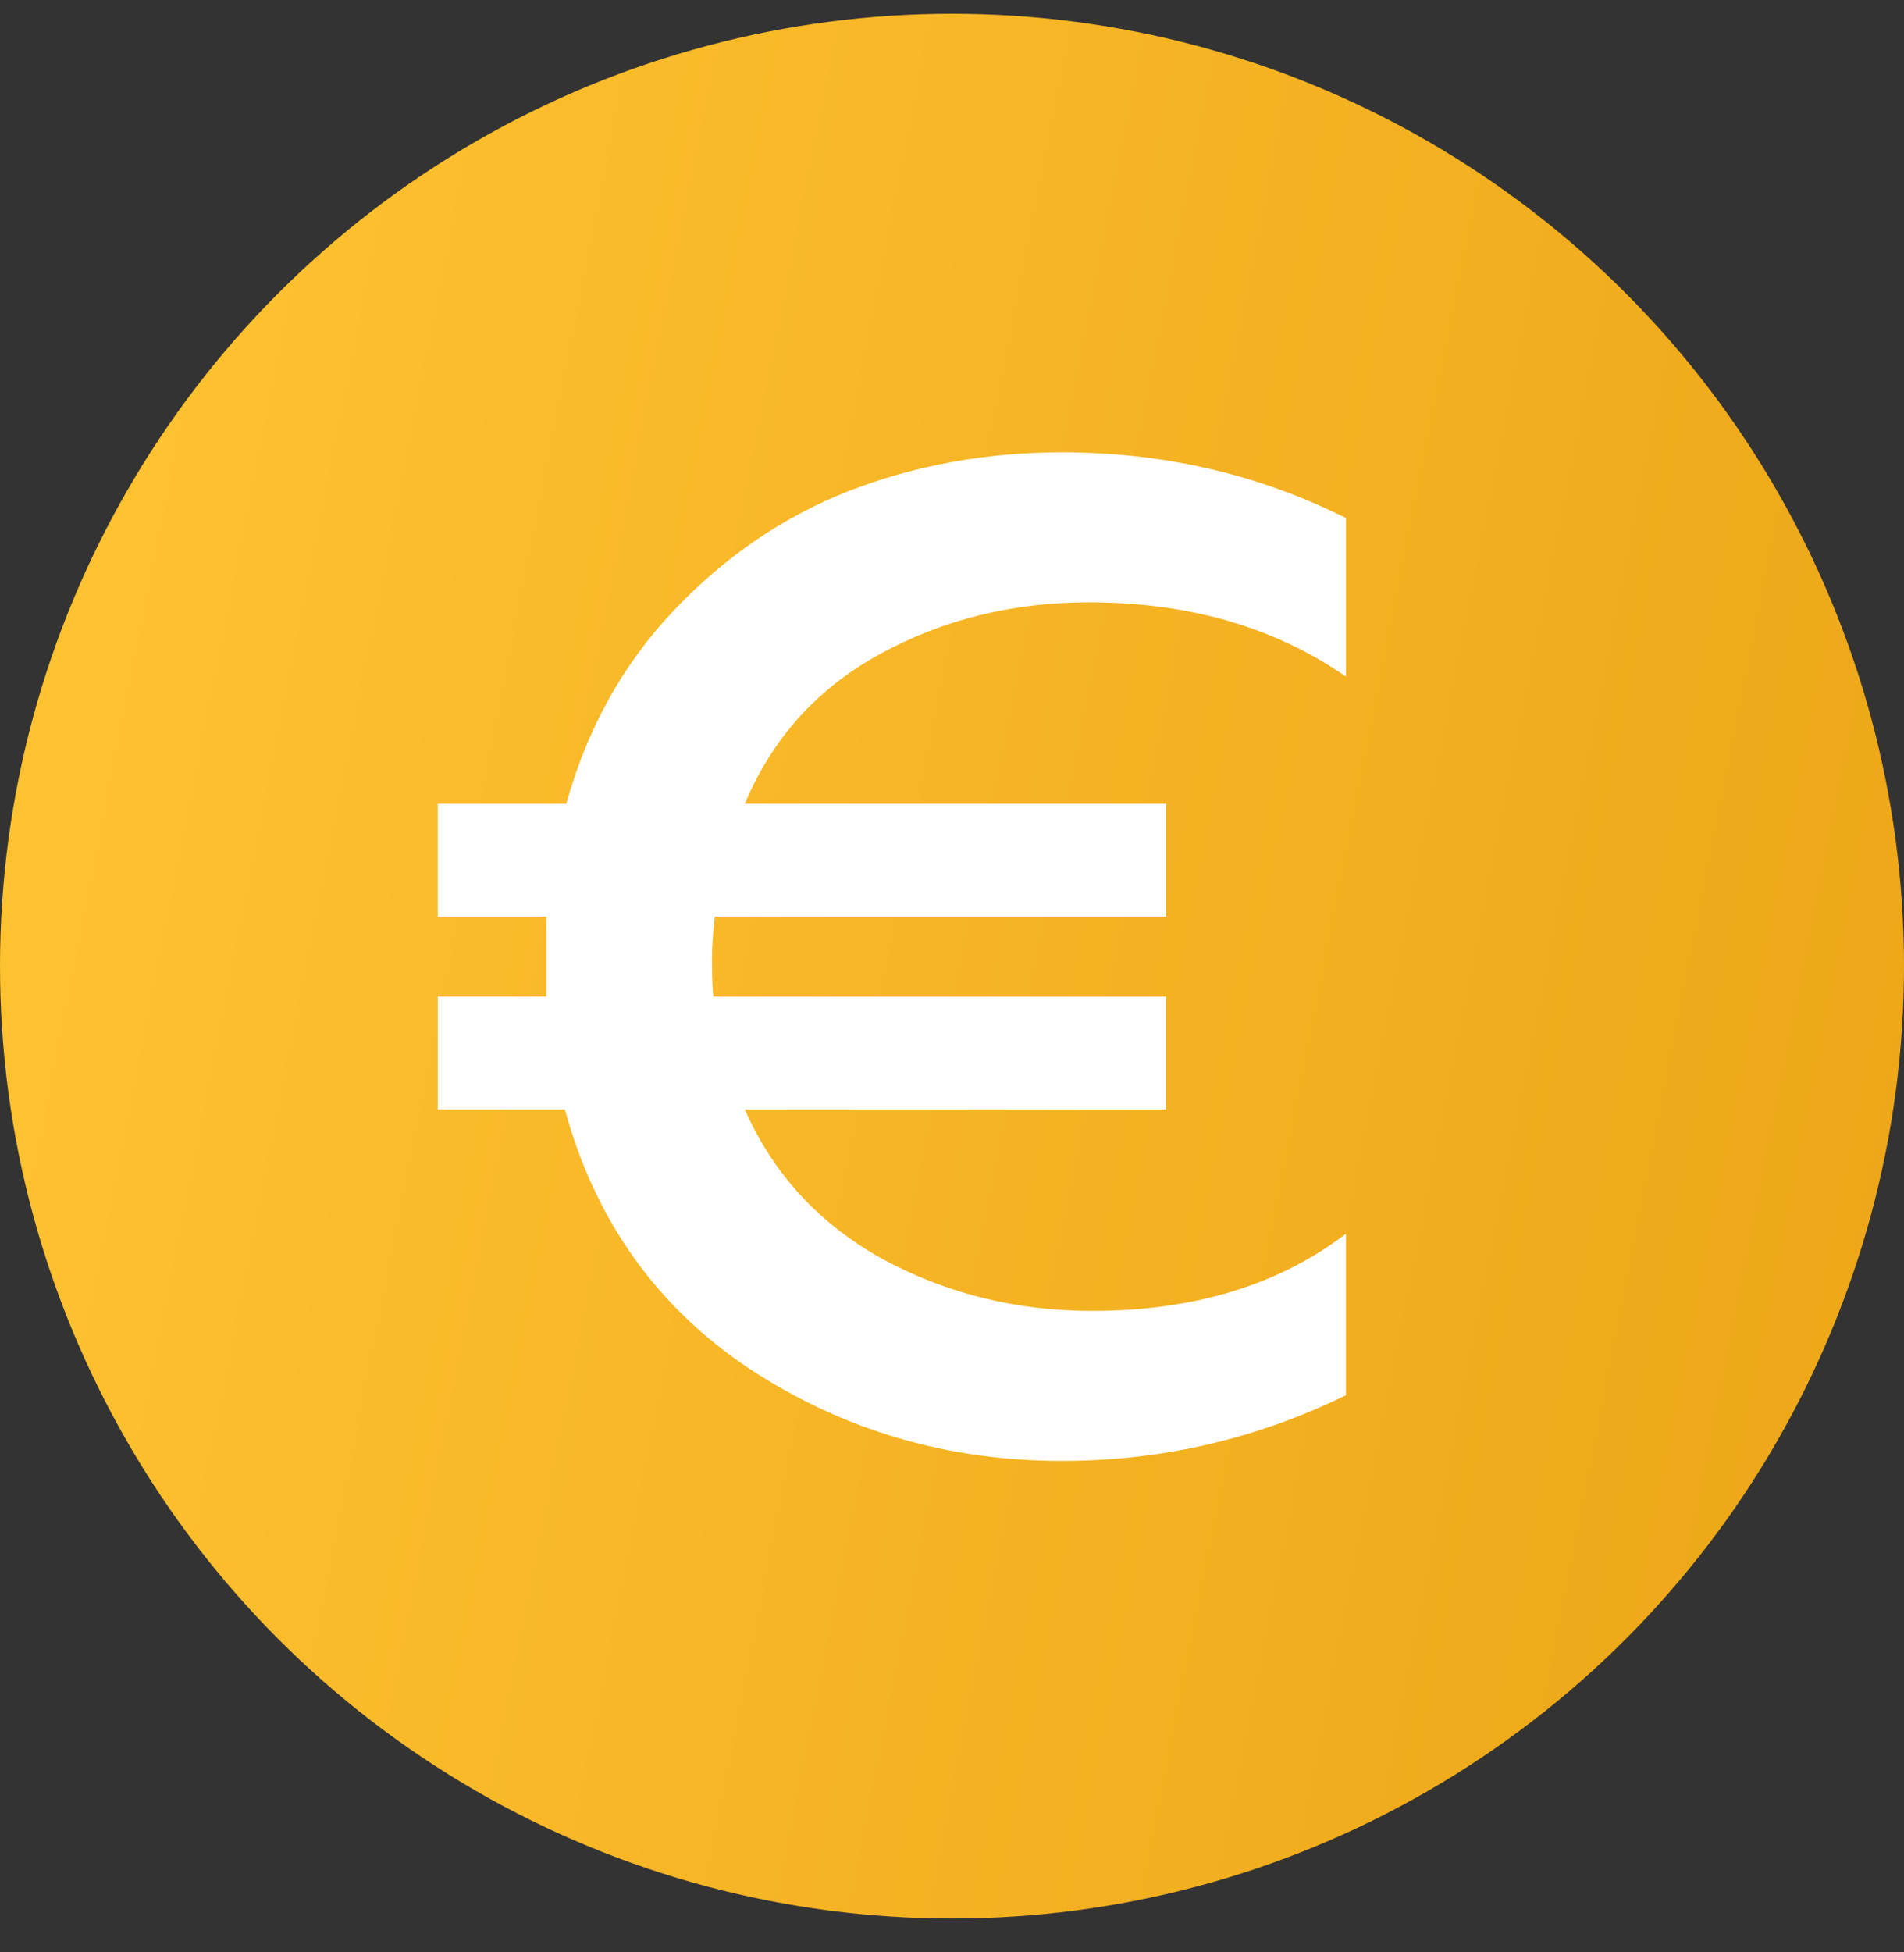
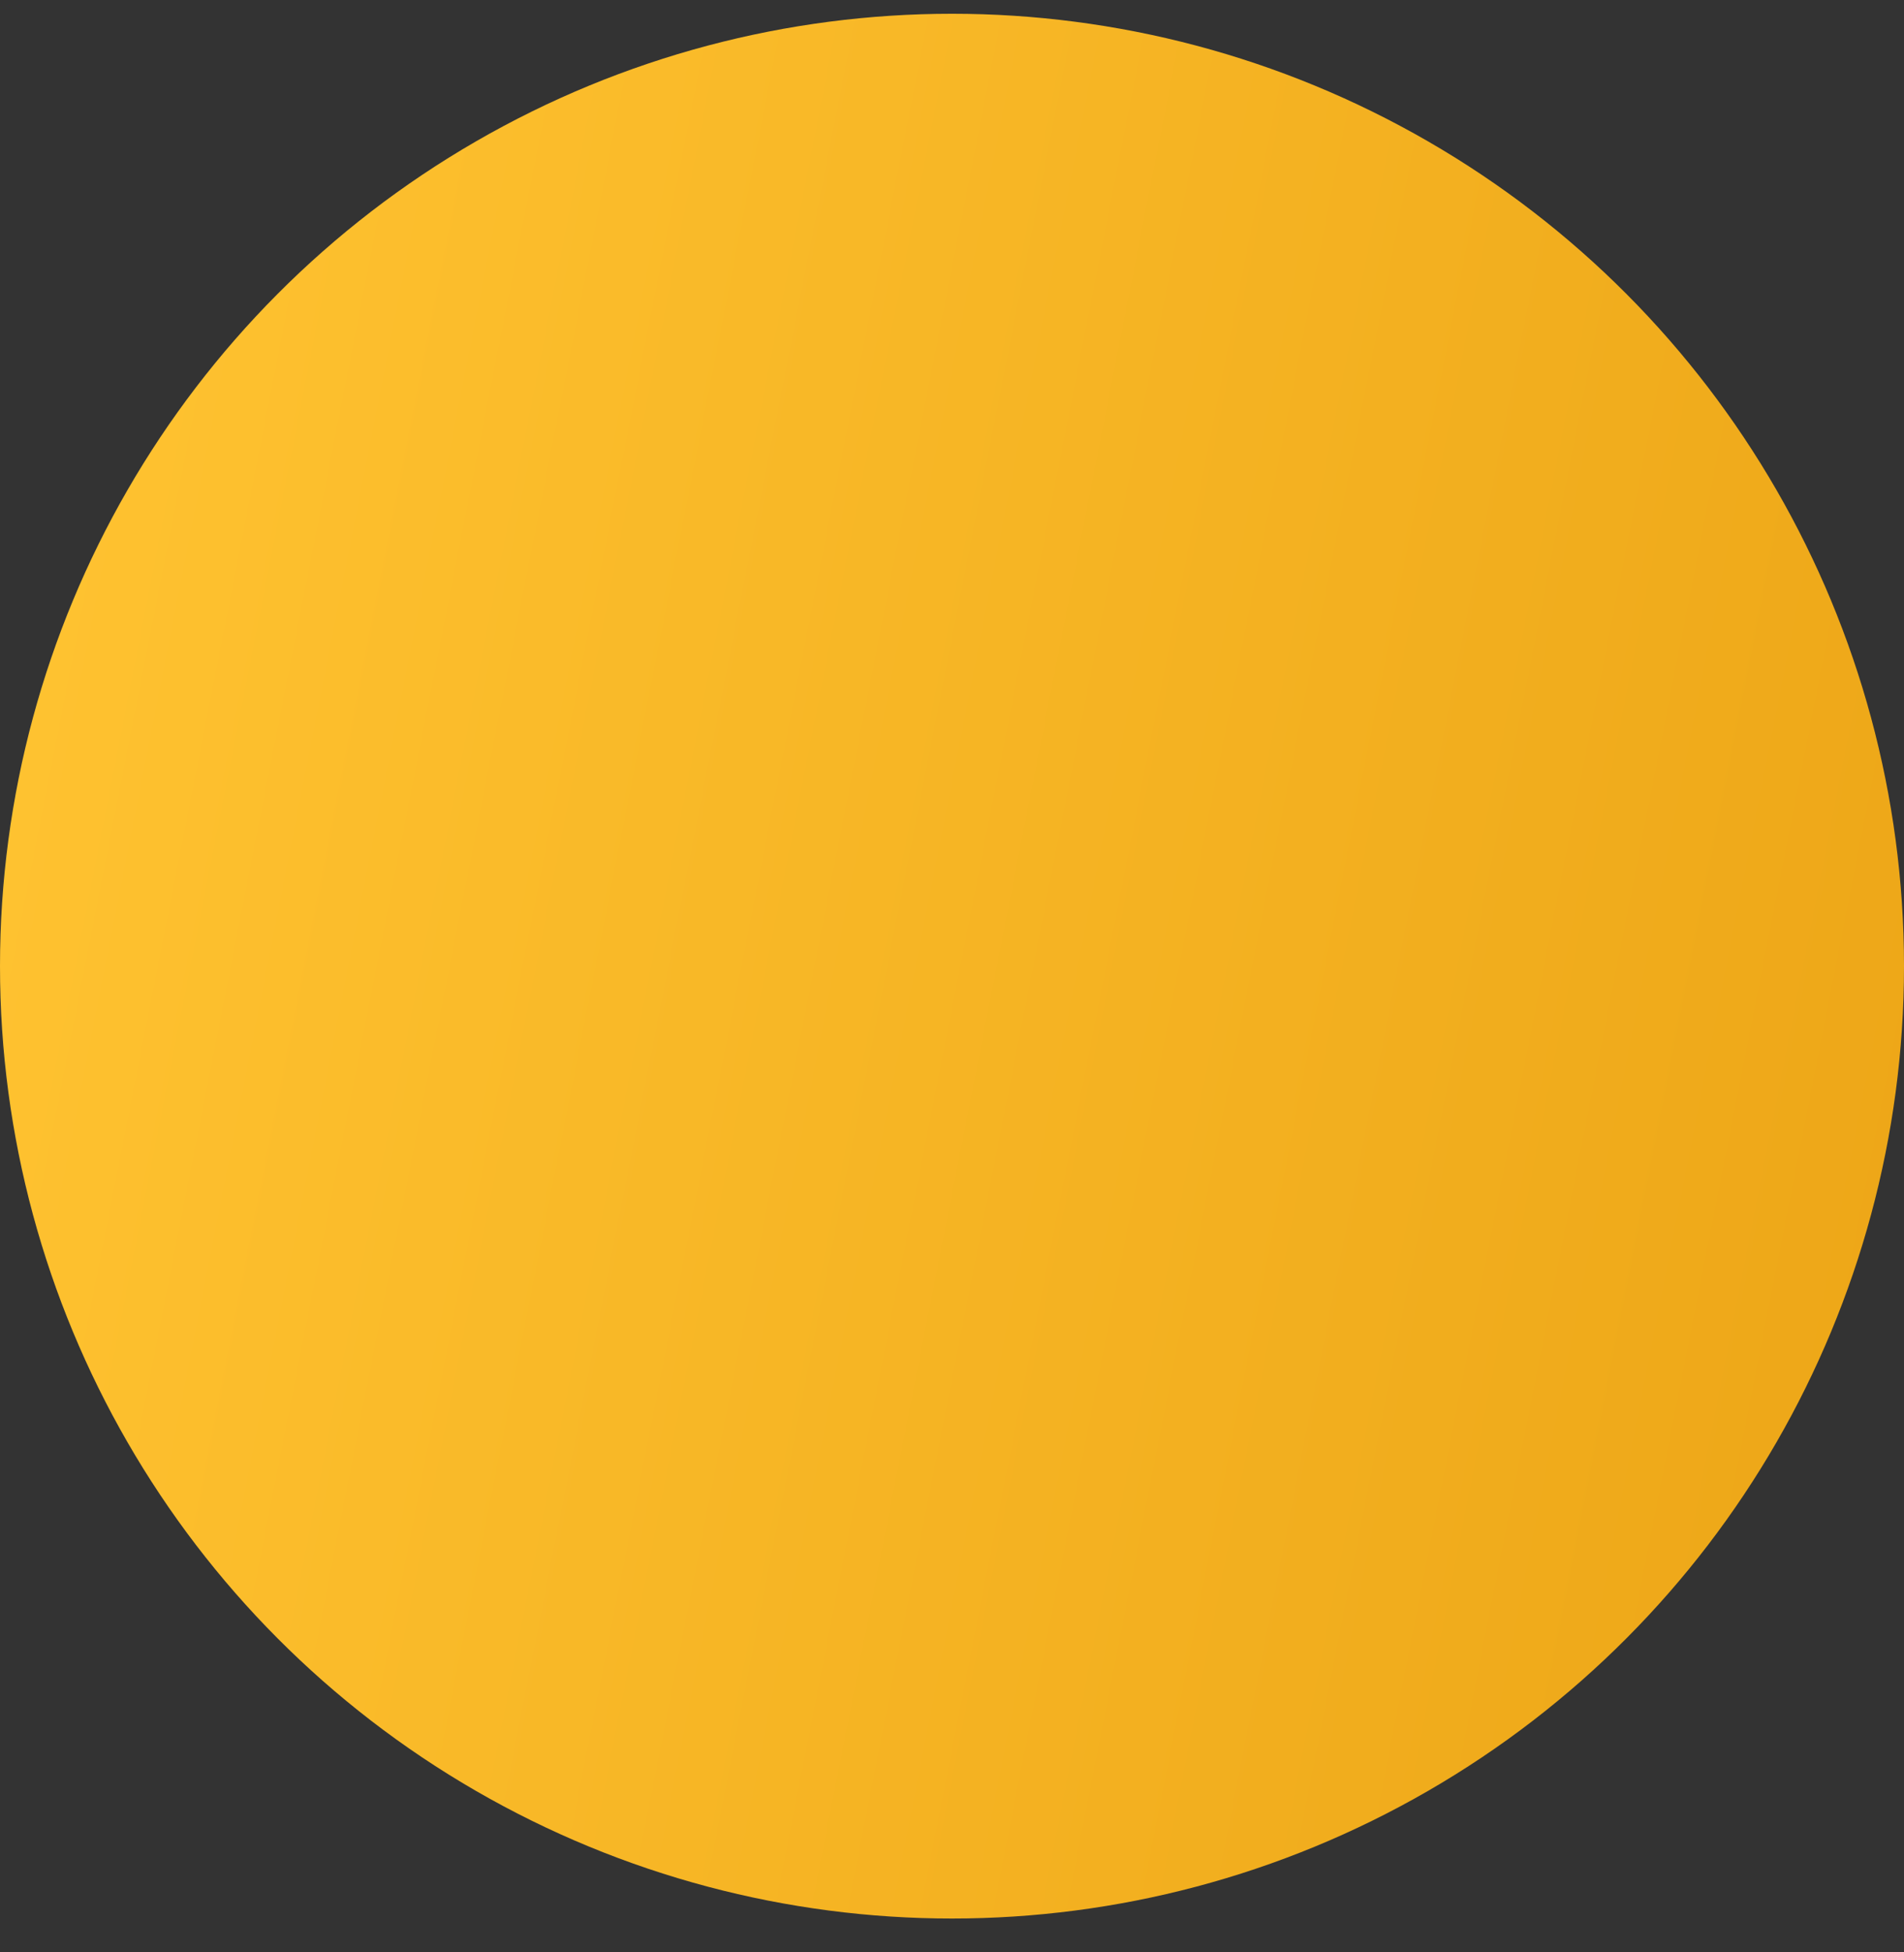
<svg xmlns="http://www.w3.org/2000/svg" width="40" height="41" viewBox="0 0 40 41" fill="none">
  <rect x="0" y="0" width="40" height="41" fill="#333333" stroke="none" />
  <circle cx="20" cy="20.289" r="20" fill="url(#paint0_linear_23_21)" />
-   <path d="M28.277 29.299C26.397 30.219 24.407 30.679 22.307 30.679C19.907 30.679 17.727 30.039 15.767 28.759C13.807 27.459 12.507 25.639 11.867 23.299H9.197V20.929H11.477V20.119V19.249H9.197V16.879H11.897C12.337 15.299 13.087 13.949 14.147 12.829C15.227 11.689 16.457 10.849 17.837 10.309C19.237 9.769 20.727 9.499 22.307 9.499C24.447 9.499 26.437 9.959 28.277 10.879V14.209C26.777 13.169 24.977 12.649 22.877 12.649C21.277 12.649 19.817 13.009 18.497 13.729C17.177 14.449 16.227 15.499 15.647 16.879H24.497V19.249H15.017C14.977 19.609 14.957 19.899 14.957 20.119C14.957 20.479 14.967 20.749 14.987 20.929H24.497V23.299H15.647C16.247 24.659 17.217 25.709 18.557 26.449C19.897 27.169 21.357 27.529 22.937 27.529C25.077 27.529 26.857 26.989 28.277 25.909V29.299Z" fill="white" />
  <defs>
    <linearGradient id="paint0_linear_23_21" x1="1.284" y1="3.319" x2="45.563" y2="12.039" gradientUnits="userSpaceOnUse">
      <stop stop-color="#FFC331" />
      <stop offset="1" stop-color="#ECA516" />
    </linearGradient>
  </defs>
</svg>